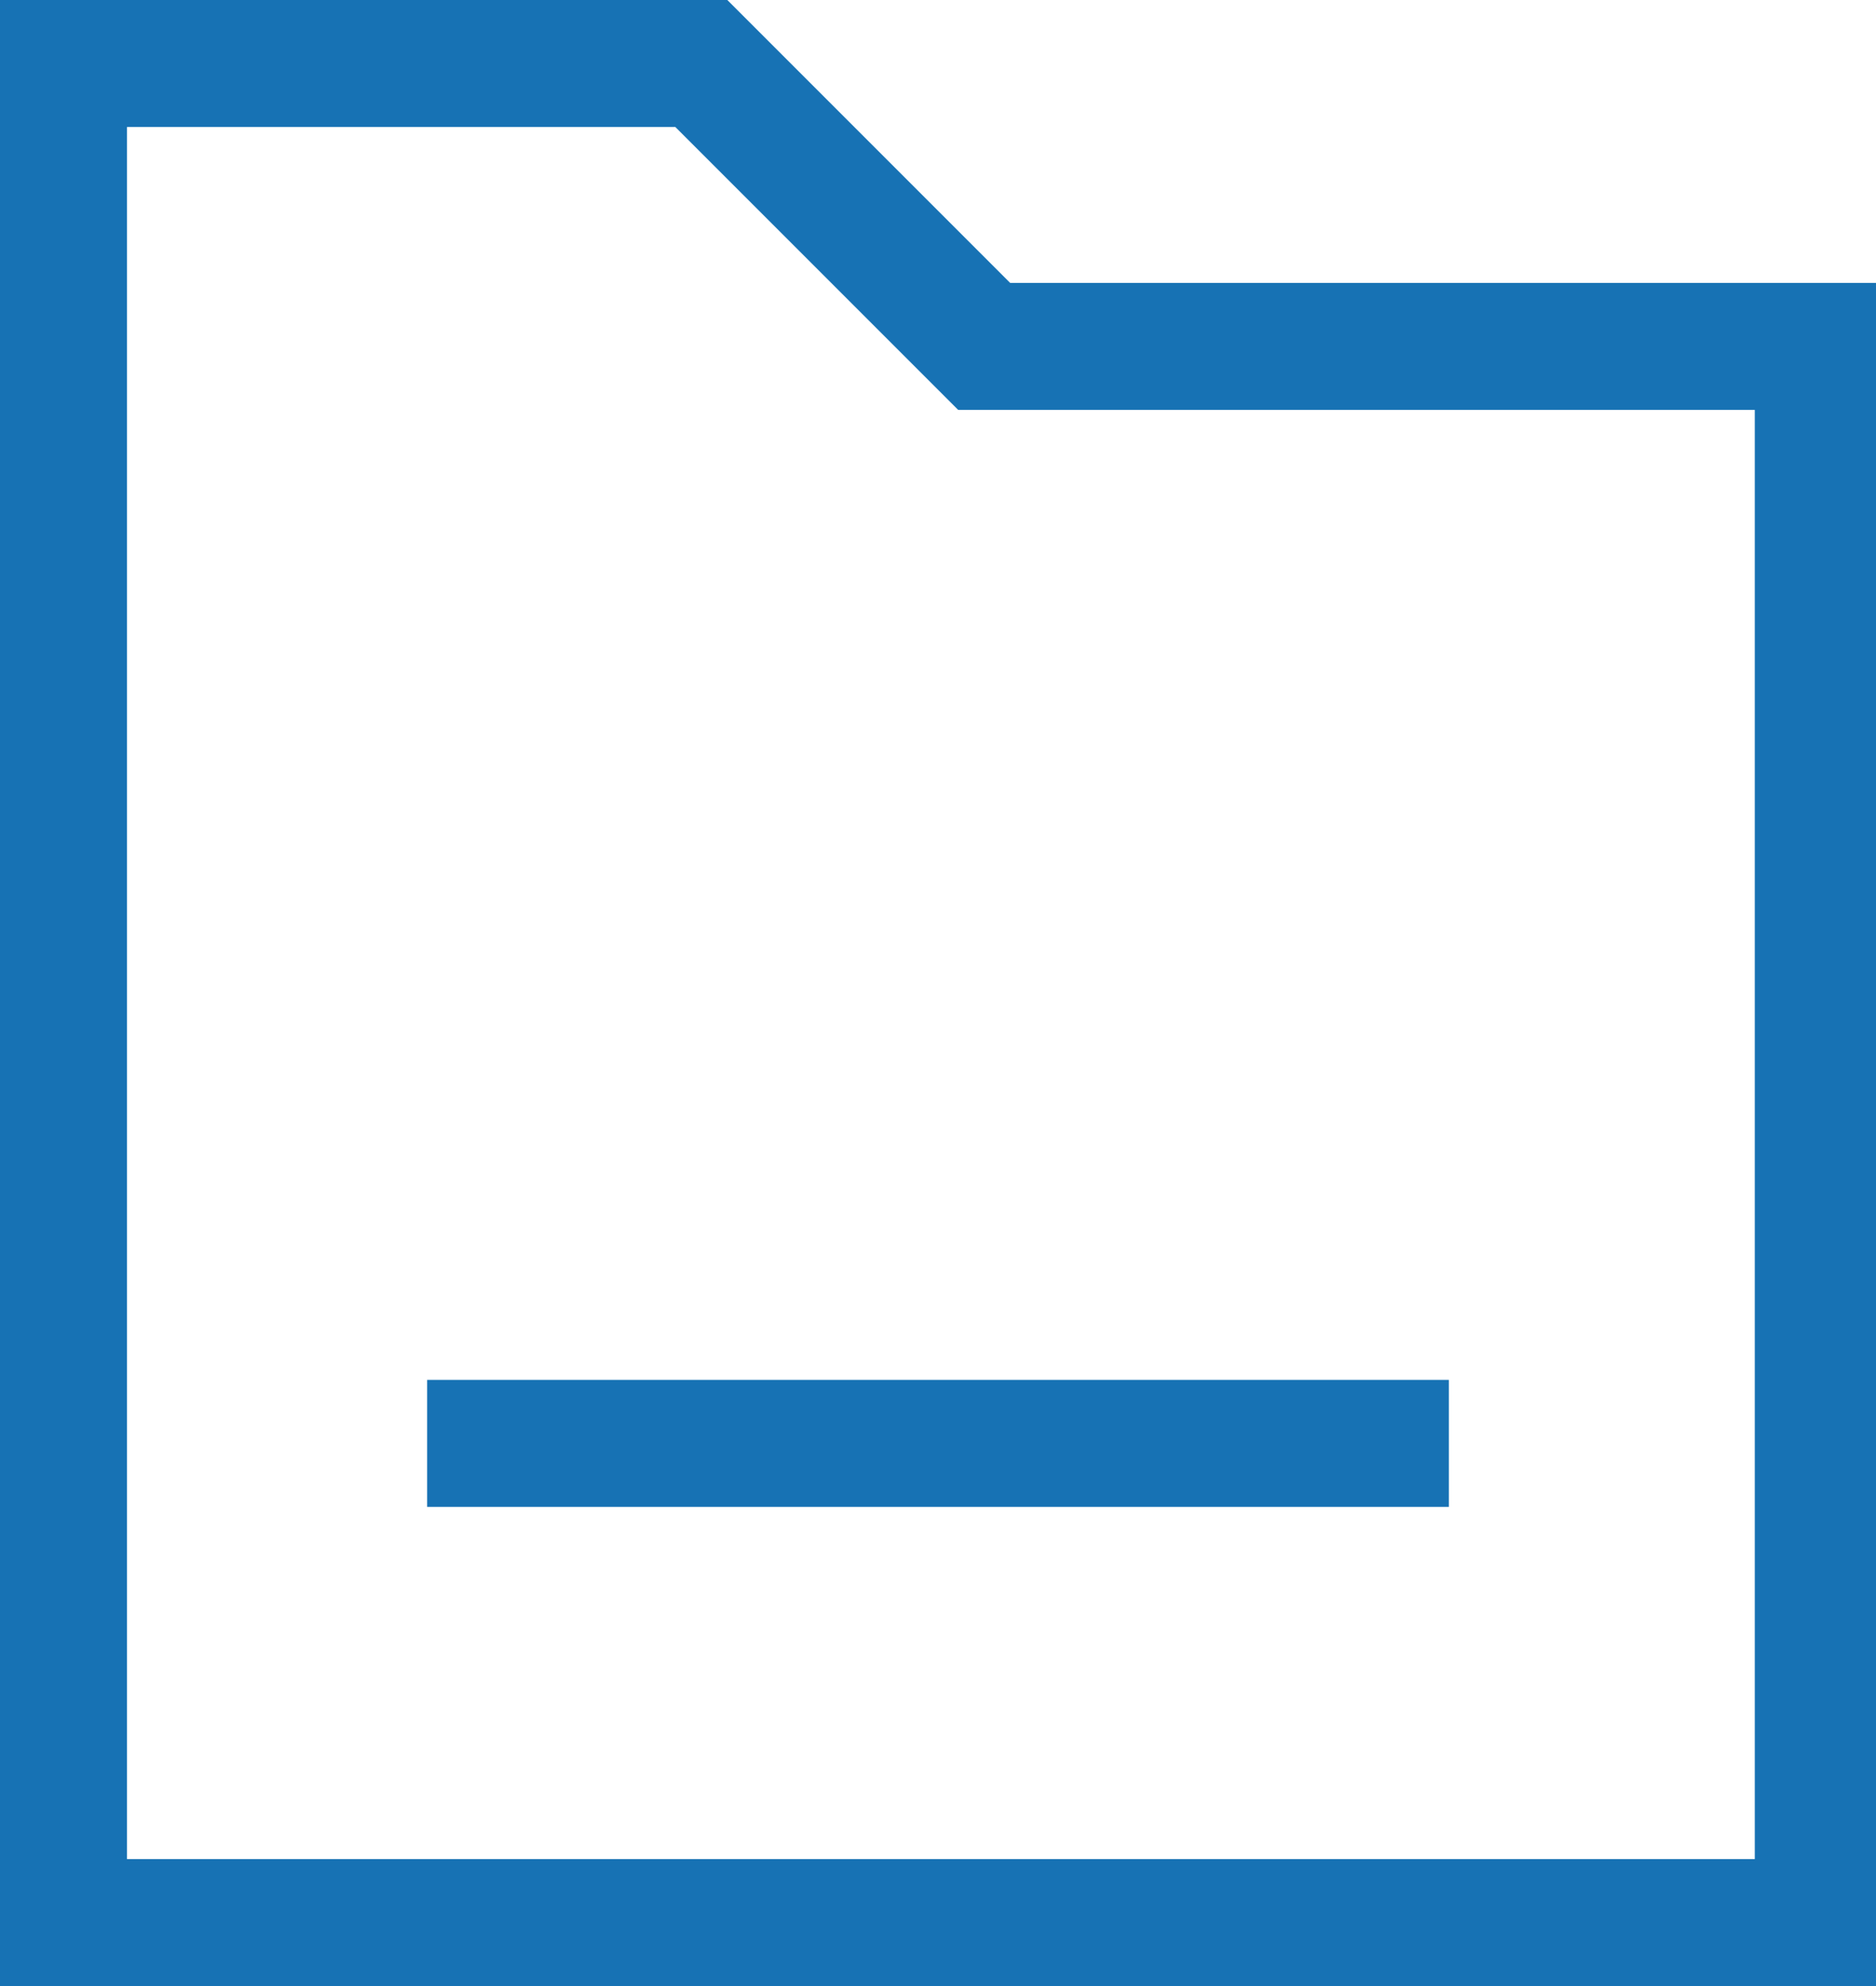
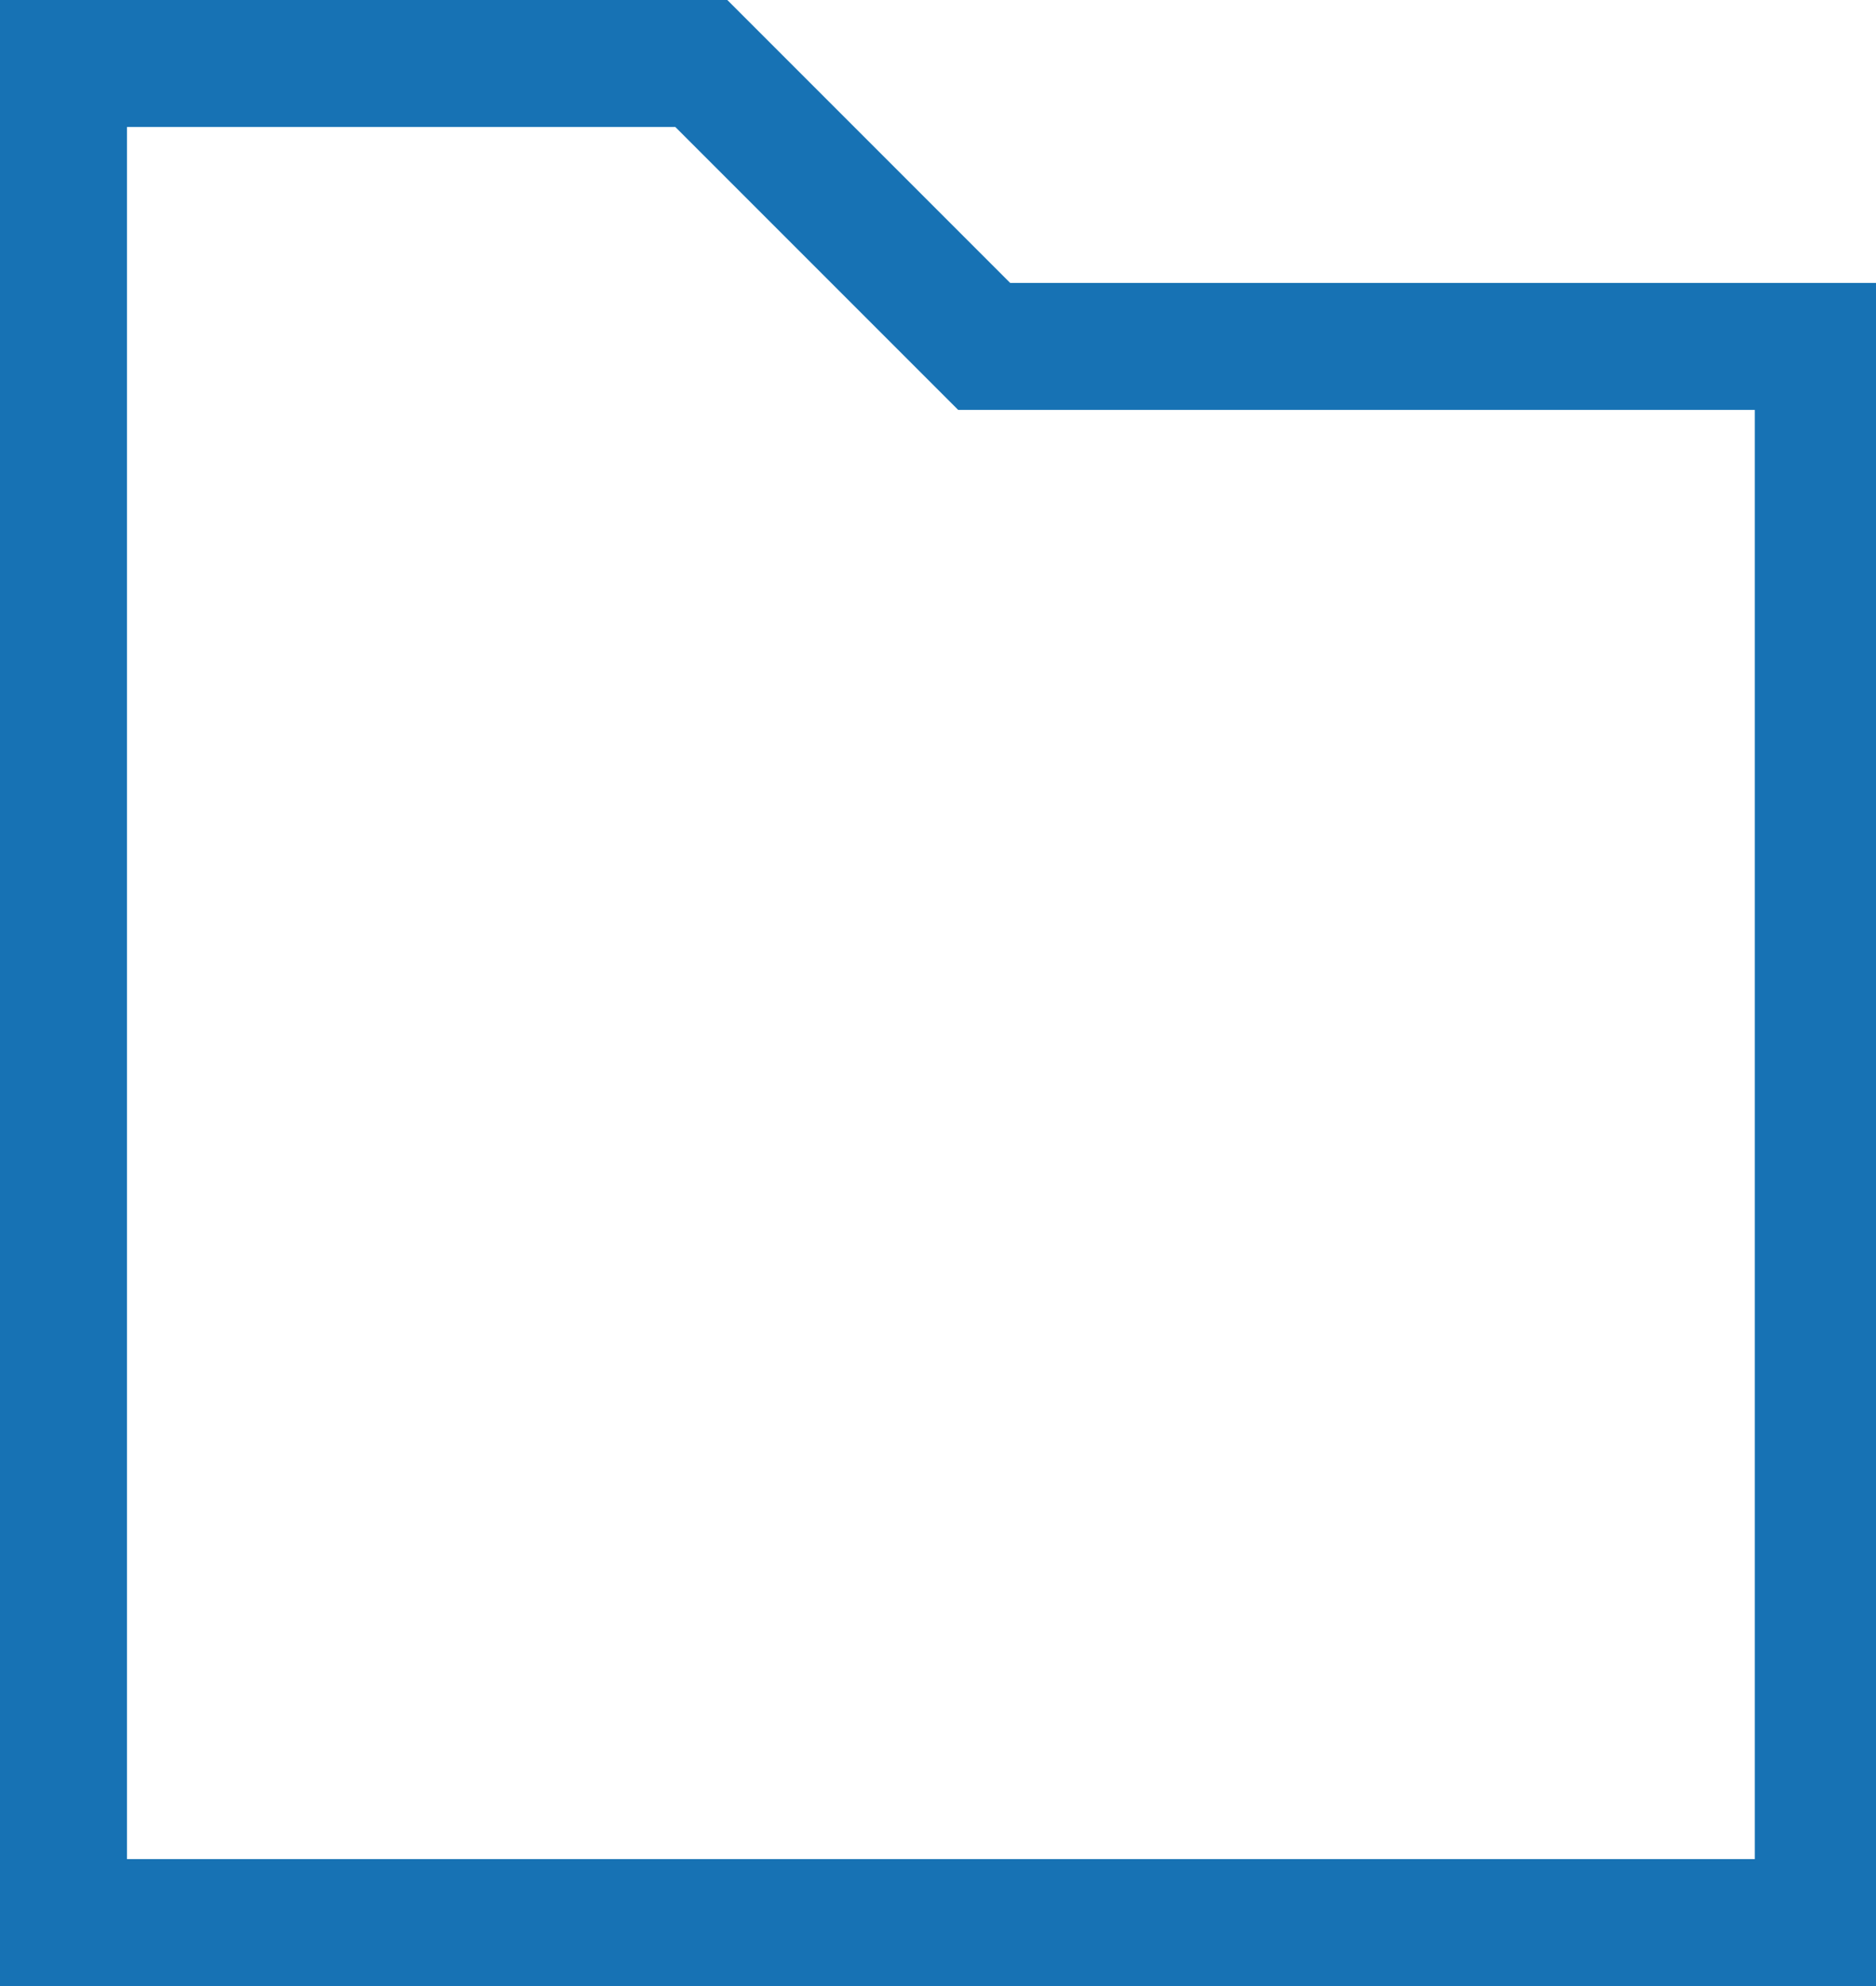
<svg xmlns="http://www.w3.org/2000/svg" version="1.1" x="0px" y="0px" width="32.5px" height="34.4px" viewBox="0 0 32.5 34.4" style="enable-background:new 0 0 32.5 34.4;" xml:space="preserve">
  <style type="text/css">
	.st0{fill:#1772B4;}
</style>
  <defs>
</defs>
  <g>
    <g>
      <path class="st0" d="M32.5,34.4H0V0h12.6l4.9,4.9h15V34.4z M2.2,32.2h28.2V7.1H16.6l-4.9-4.9H2.2V32.2z" />
    </g>
    <g>
-       <rect x="7.4" y="23.9" class="st0" width="17.7" height="2.2" />
-     </g>
+       </g>
  </g>
</svg>